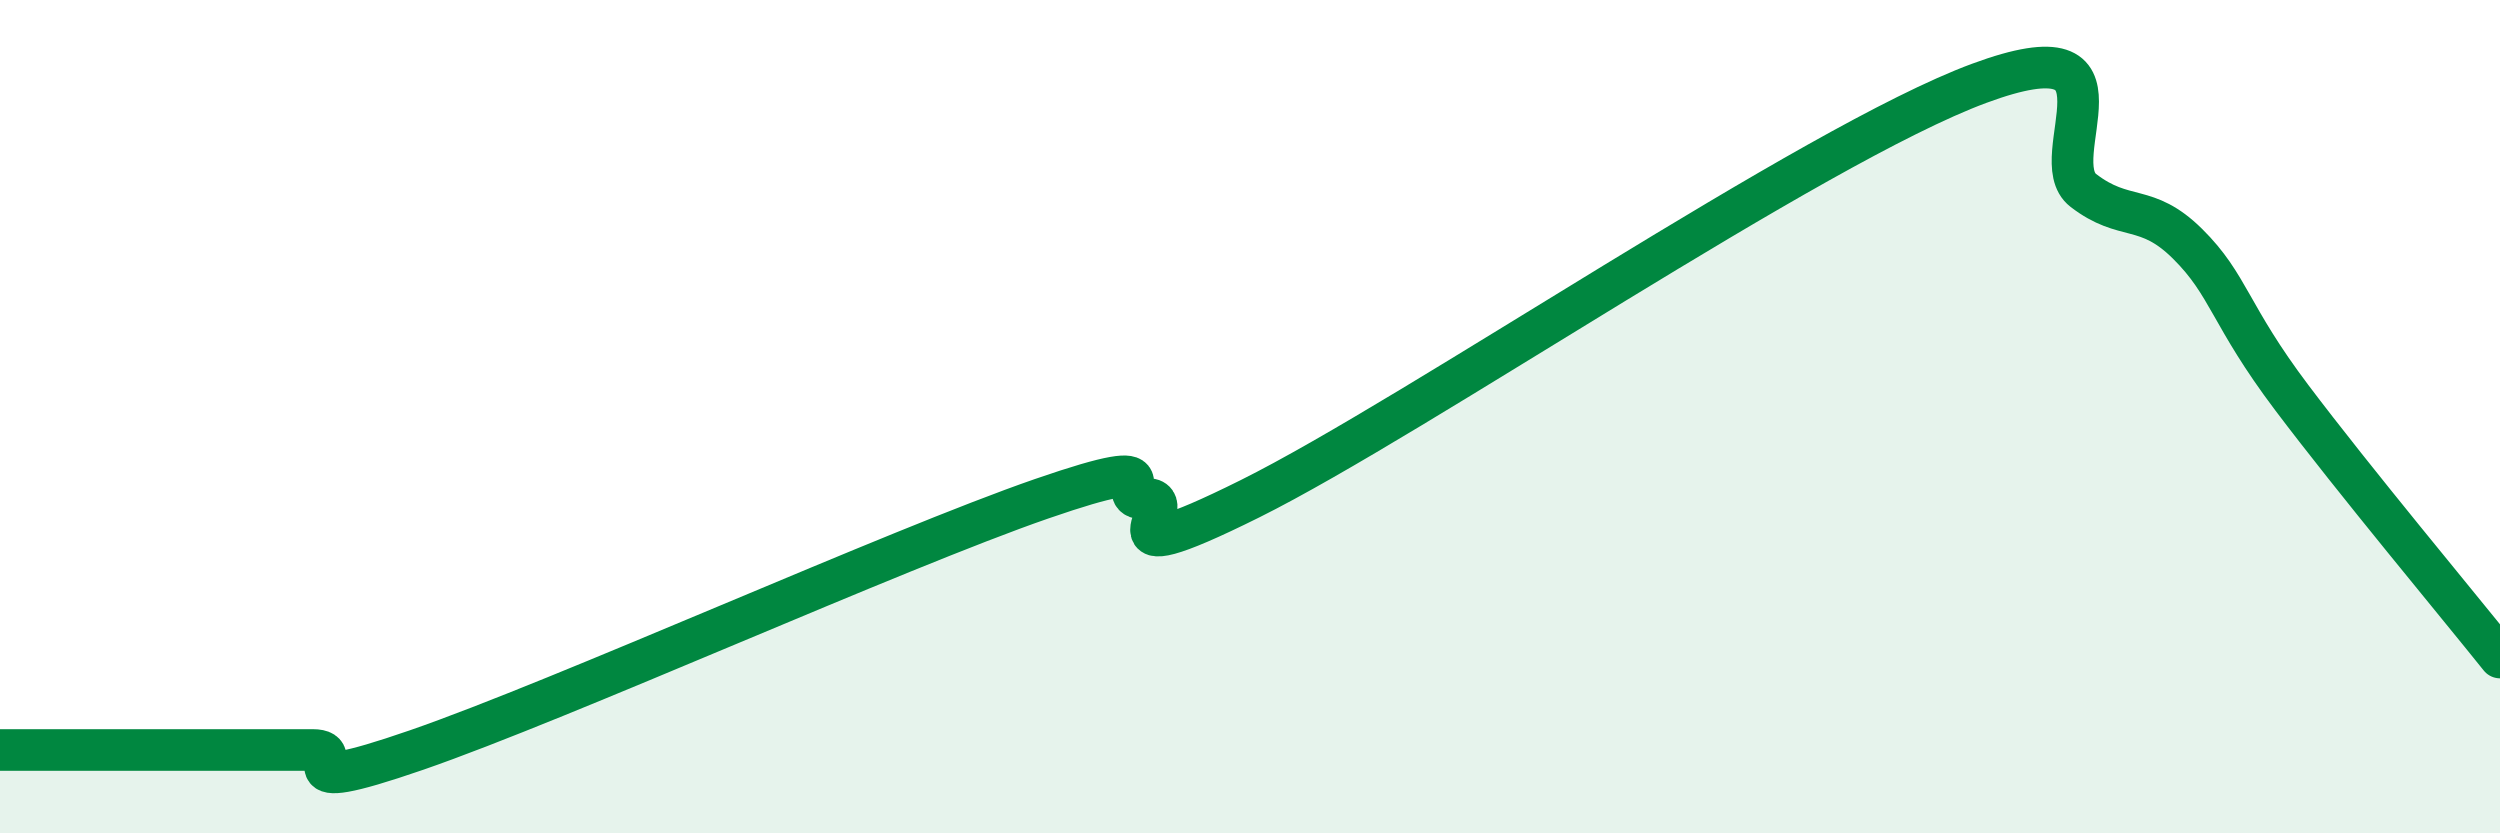
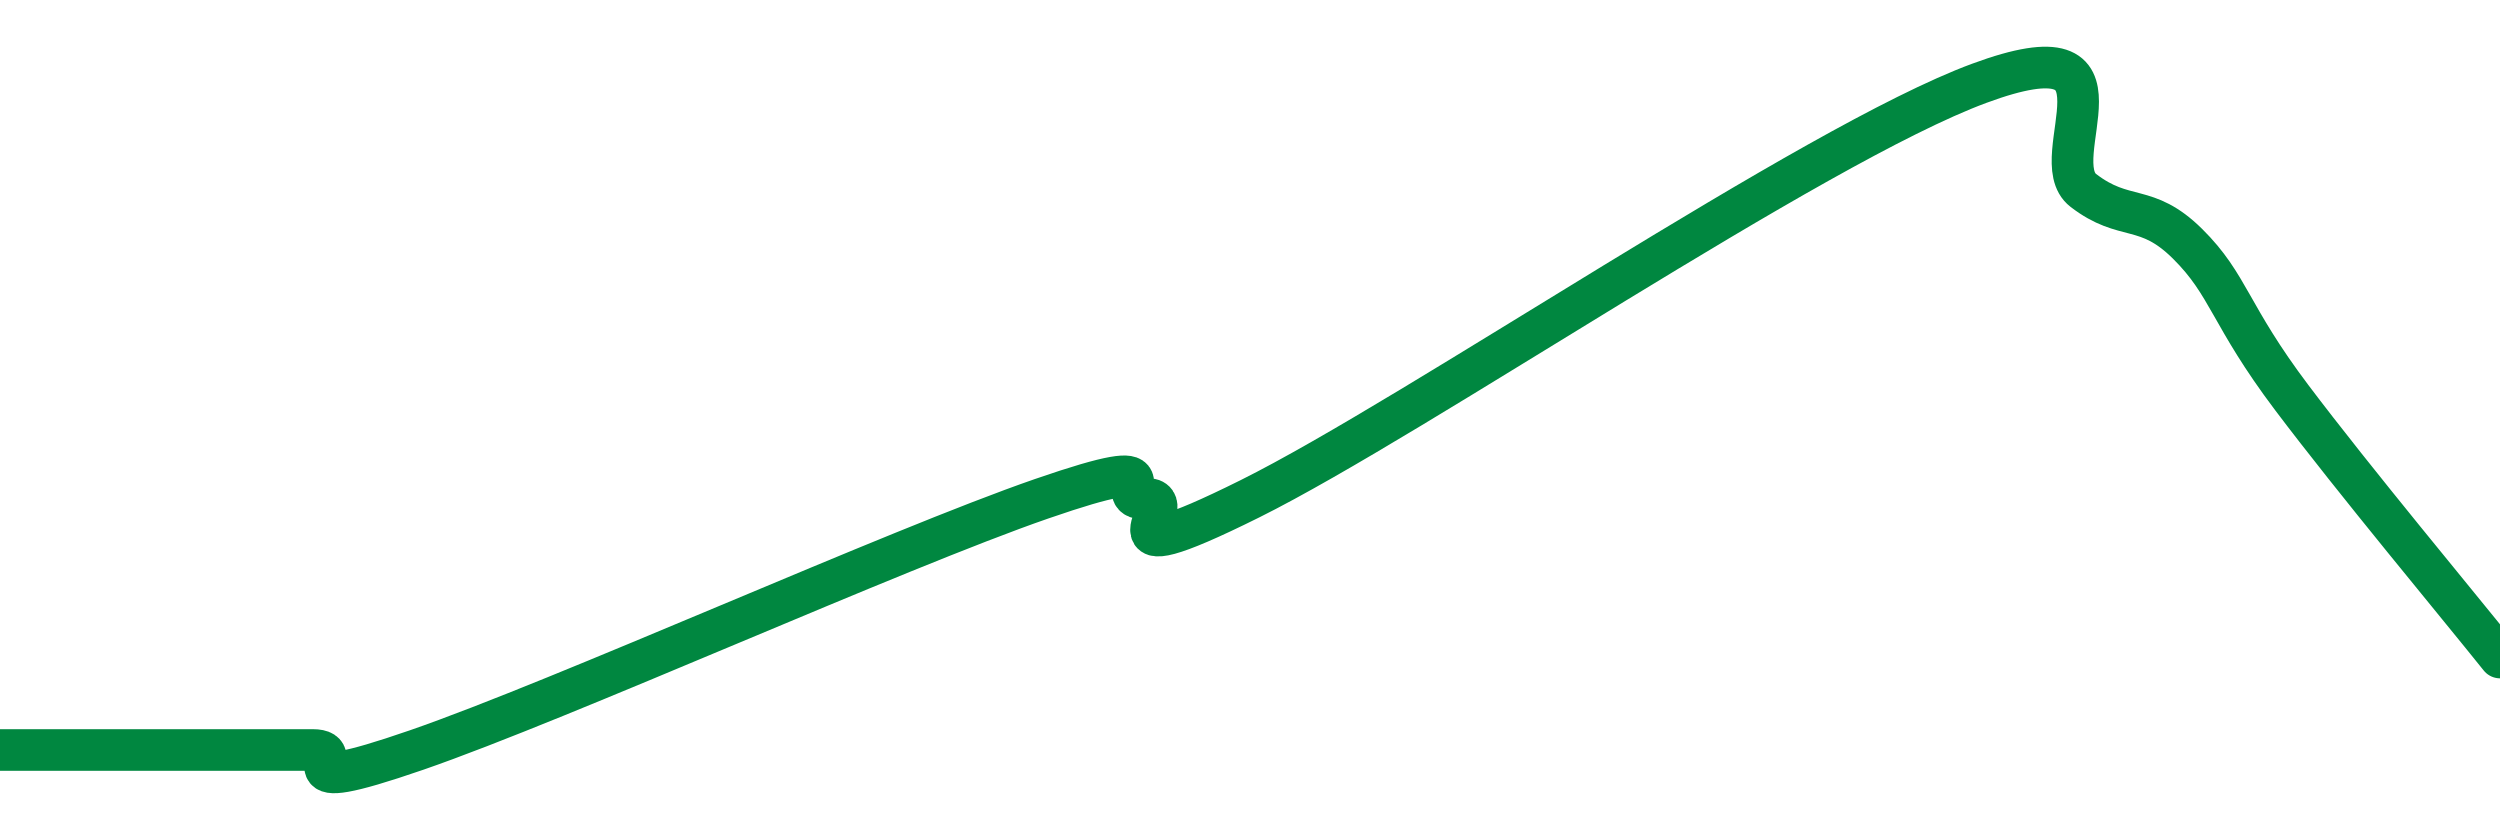
<svg xmlns="http://www.w3.org/2000/svg" width="60" height="20" viewBox="0 0 60 20">
-   <path d="M 0,18 C 0.5,18 1.5,18 2.5,18 C 3.5,18 4,18 5,18 C 6,18 6.5,18 7.5,18 C 8.5,18 6.5,19.21 10,18 C 13.5,16.79 21.5,13.18 25,11.97 C 28.5,10.76 26.5,11.97 27.5,11.97 C 28.5,11.97 26,13.96 30,11.97 C 34,9.98 43.5,3.48 47.5,2 C 51.5,0.52 49,3.8 50,4.57 C 51,5.34 51.5,4.86 52.5,5.85 C 53.5,6.84 53.5,7.55 55,9.54 C 56.5,11.53 59,14.53 60,15.78L60 20L0 20Z" fill="#008740" opacity="0.1" stroke-linecap="round" stroke-linejoin="round" />
  <path d="M 0,18 C 0.5,18 1.5,18 2.5,18 C 3.5,18 4,18 5,18 C 6,18 6.5,18 7.5,18 C 8.5,18 6.5,19.21 10,18 C 13.5,16.79 21.5,13.18 25,11.97 C 28.5,10.76 26.5,11.97 27.5,11.97 C 28.5,11.97 26,13.96 30,11.97 C 34,9.98 43.5,3.48 47.5,2 C 51.5,0.52 49,3.8 50,4.57 C 51,5.34 51.5,4.86 52.5,5.85 C 53.5,6.84 53.5,7.55 55,9.54 C 56.5,11.53 59,14.53 60,15.78" stroke="#008740" stroke-width="1" fill="none" stroke-linecap="round" stroke-linejoin="round" />
</svg>